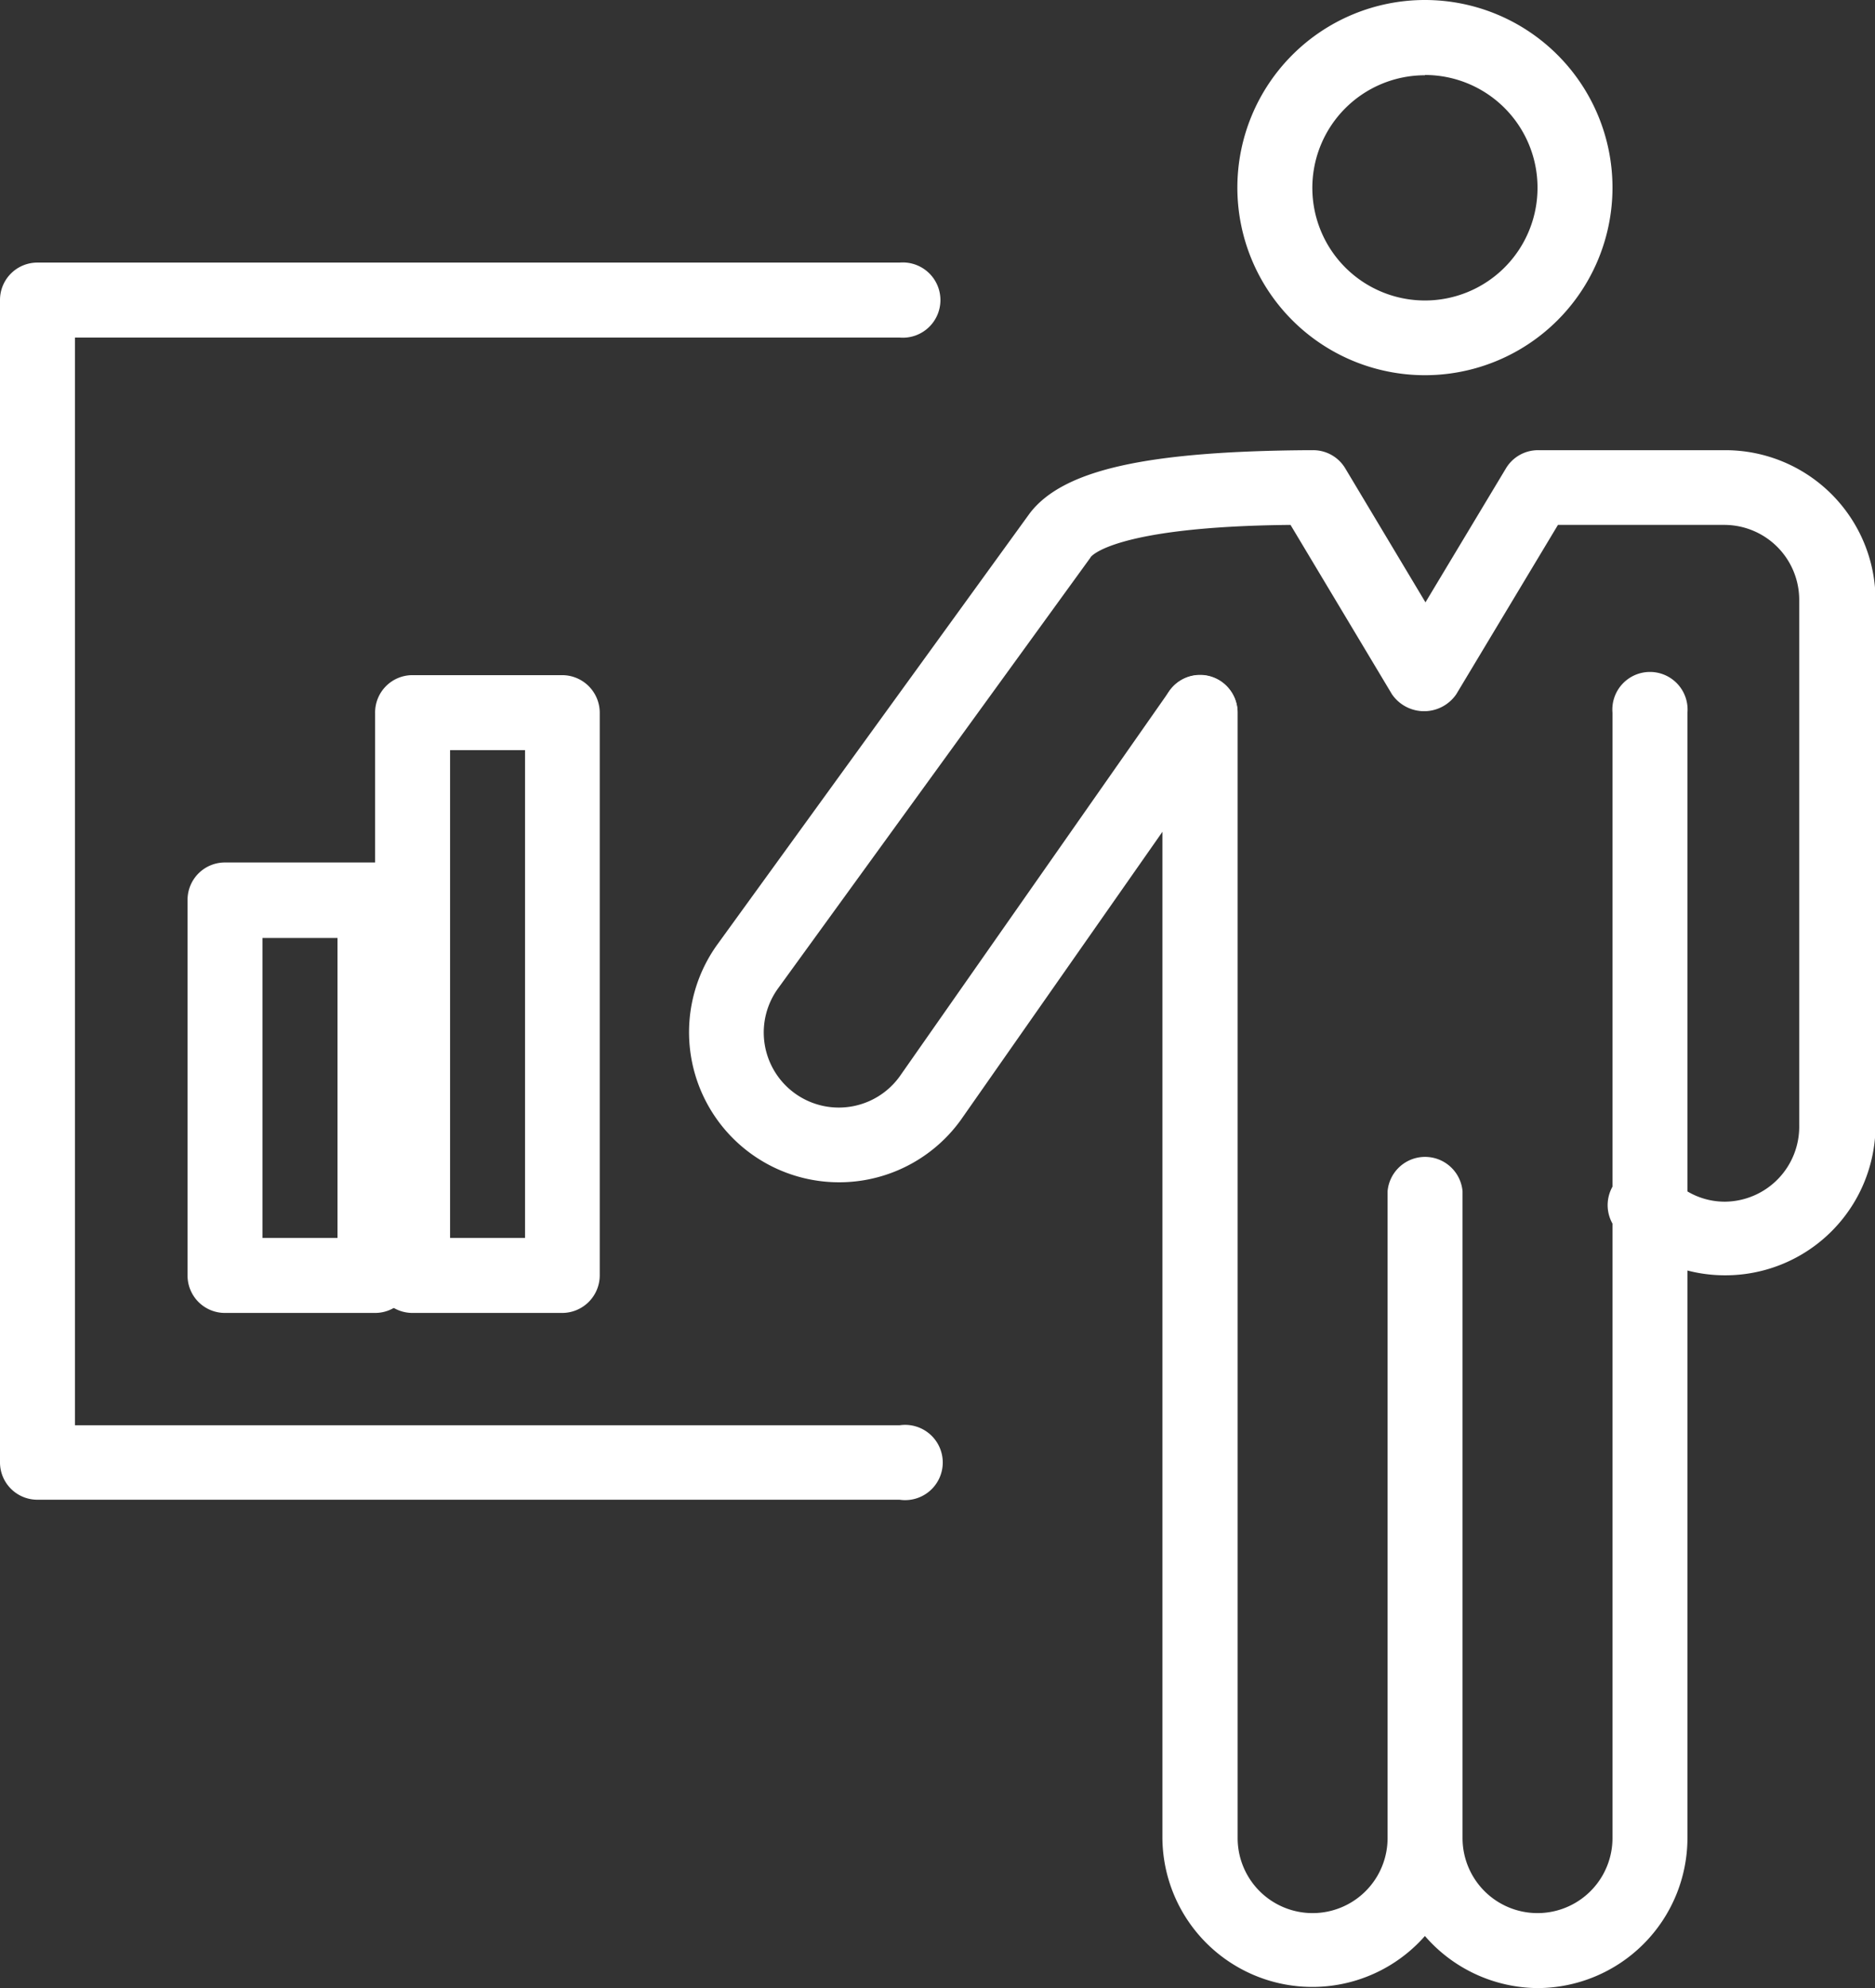
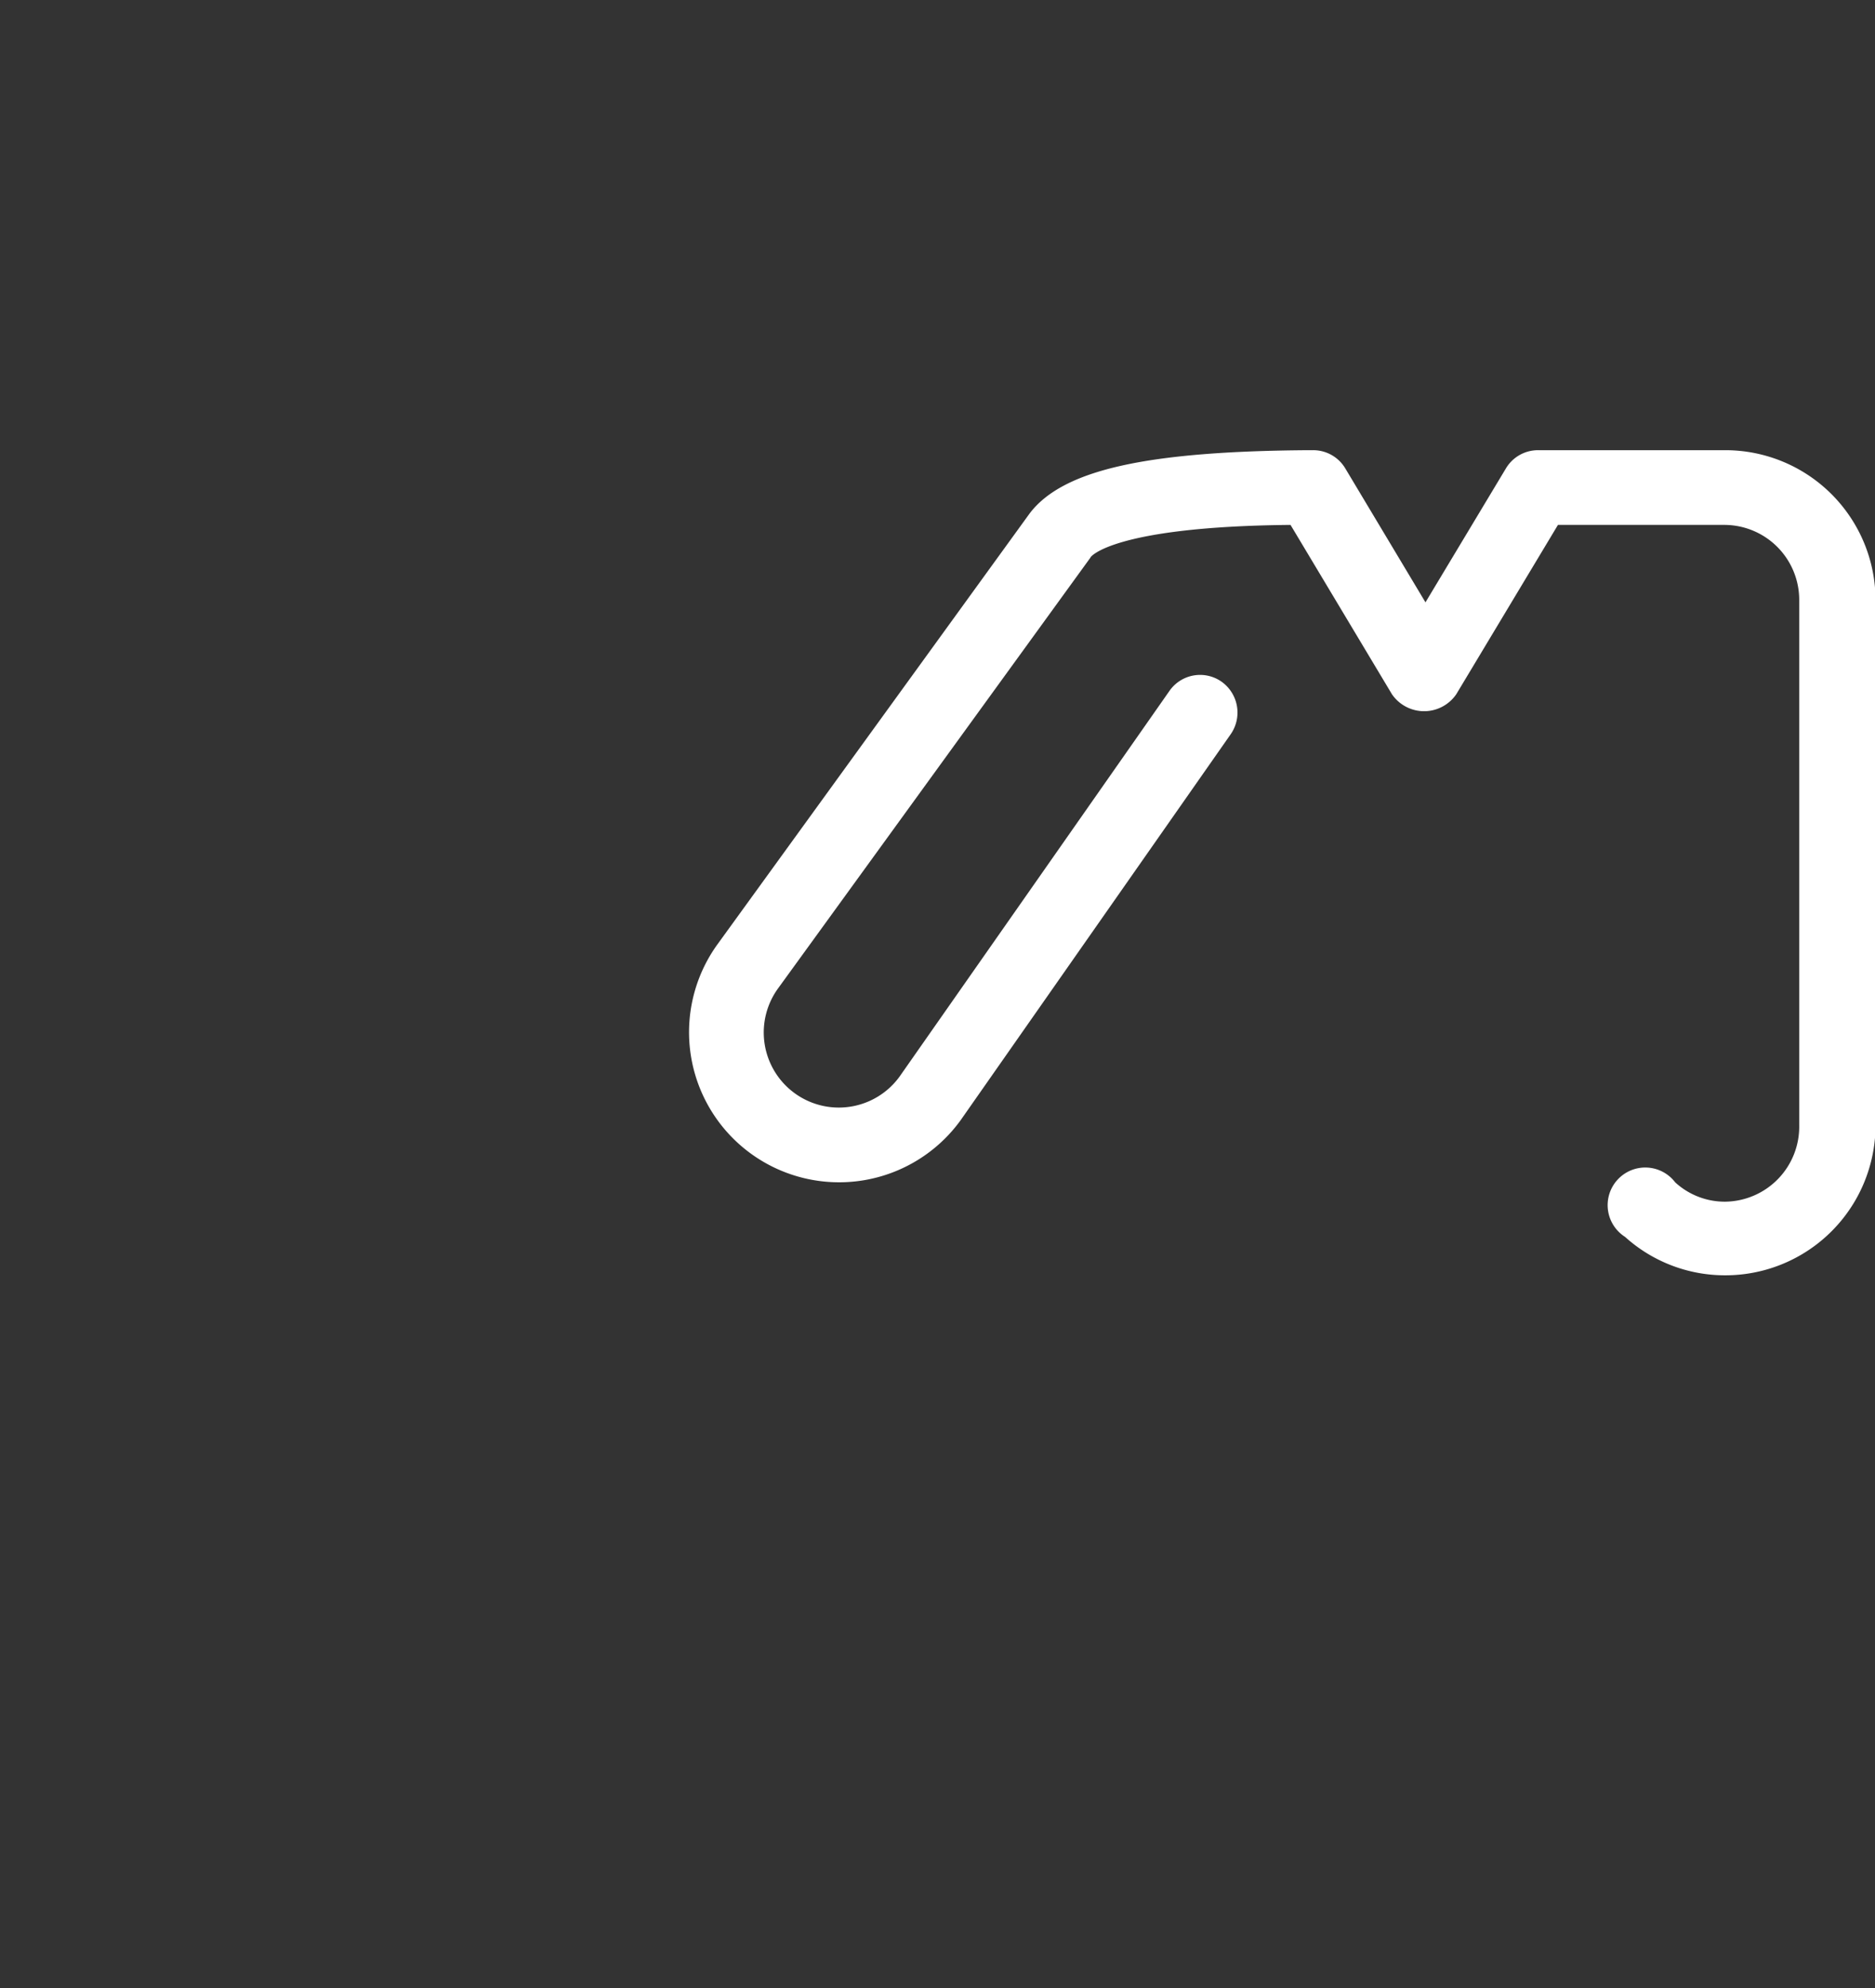
<svg xmlns="http://www.w3.org/2000/svg" viewBox="0 0 68.78 72.91">
  <rect x="0" y="0" width="68.78" height="72.91" fill="#333333" stroke="none" />
  <defs>
    <style>.cls-1{fill:#fff;}</style>
  </defs>
  <g id="レイヤー_2" data-name="レイヤー 2">
    <g id="Image_Size" data-name="Image Size">
-       <path class="cls-1" d="M33,55H1.38A1.37,1.37,0,0,1,0,53.65V11A1.37,1.37,0,0,1,1.38,9.63H33a1.38,1.38,0,1,1,0,2.75H2.75V52.27H33A1.38,1.38,0,1,1,33,55Z" />
-       <path class="cls-1" d="M20.63,48.15h-5.5a1.37,1.37,0,0,1-1.37-1.38V26.14a1.37,1.37,0,0,1,1.37-1.38h5.5A1.38,1.38,0,0,1,22,26.14V46.77A1.38,1.38,0,0,1,20.63,48.15ZM16.51,45.4h2.75V27.51H16.51Z" />
-       <path class="cls-1" d="M13.76,48.15H8.25a1.37,1.37,0,0,1-1.37-1.38V33a1.37,1.37,0,0,1,1.37-1.37h5.51A1.37,1.37,0,0,1,15.13,33V46.77A1.37,1.37,0,0,1,13.76,48.15ZM9.63,45.4h2.75v-11H9.63Z" />
-       <path class="cls-1" d="M52.27,13.76a6.88,6.88,0,1,1,6.88-6.88A6.88,6.88,0,0,1,52.27,13.76Zm0-11A4.13,4.13,0,1,0,56.4,6.88,4.13,4.13,0,0,0,52.27,2.75Z" />
      <path class="cls-1" d="M63.28,46.77a5.47,5.47,0,0,1-3.67-1.41,1.38,1.38,0,1,1,1.84-2,2.69,2.69,0,0,0,1.83.71A2.75,2.75,0,0,0,66,41.27V22a2.75,2.75,0,0,0-2.75-2.75h-6.1l-3.73,6.21a1.43,1.43,0,0,1-2.36,0l-3.72-6.21C40.9,19.31,40,20.4,40,20.45L28.54,36.25A2.75,2.75,0,0,0,33,39.48l9.89-14.13A1.37,1.37,0,0,1,44.81,25a1.39,1.39,0,0,1,.34,1.92L35.24,41.08a5.5,5.5,0,1,1-8.92-6.45l11.45-15.8C39,17.21,42.12,16.55,48,16.51h.17a1.37,1.37,0,0,1,1.18.67l2.94,4.91,2.95-4.91a1.37,1.37,0,0,1,1.18-.67h6.88a5.51,5.51,0,0,1,5.5,5.5V41.27A5.51,5.51,0,0,1,63.28,46.77Z" />
-       <path class="cls-1" d="M56.4,72.91A5.52,5.52,0,0,1,52.27,71a5.5,5.5,0,0,1-9.63-3.63V26.14a1.38,1.38,0,1,1,2.76,0V67.41a2.75,2.75,0,0,0,5.5,0V43.69a1.38,1.38,0,0,1,2.75,0V67.41a2.75,2.75,0,0,0,5.5,0V26.14a1.38,1.38,0,1,1,2.75,0V67.41A5.51,5.51,0,0,1,56.4,72.91Z" />
    </g>
  </g>
</svg>